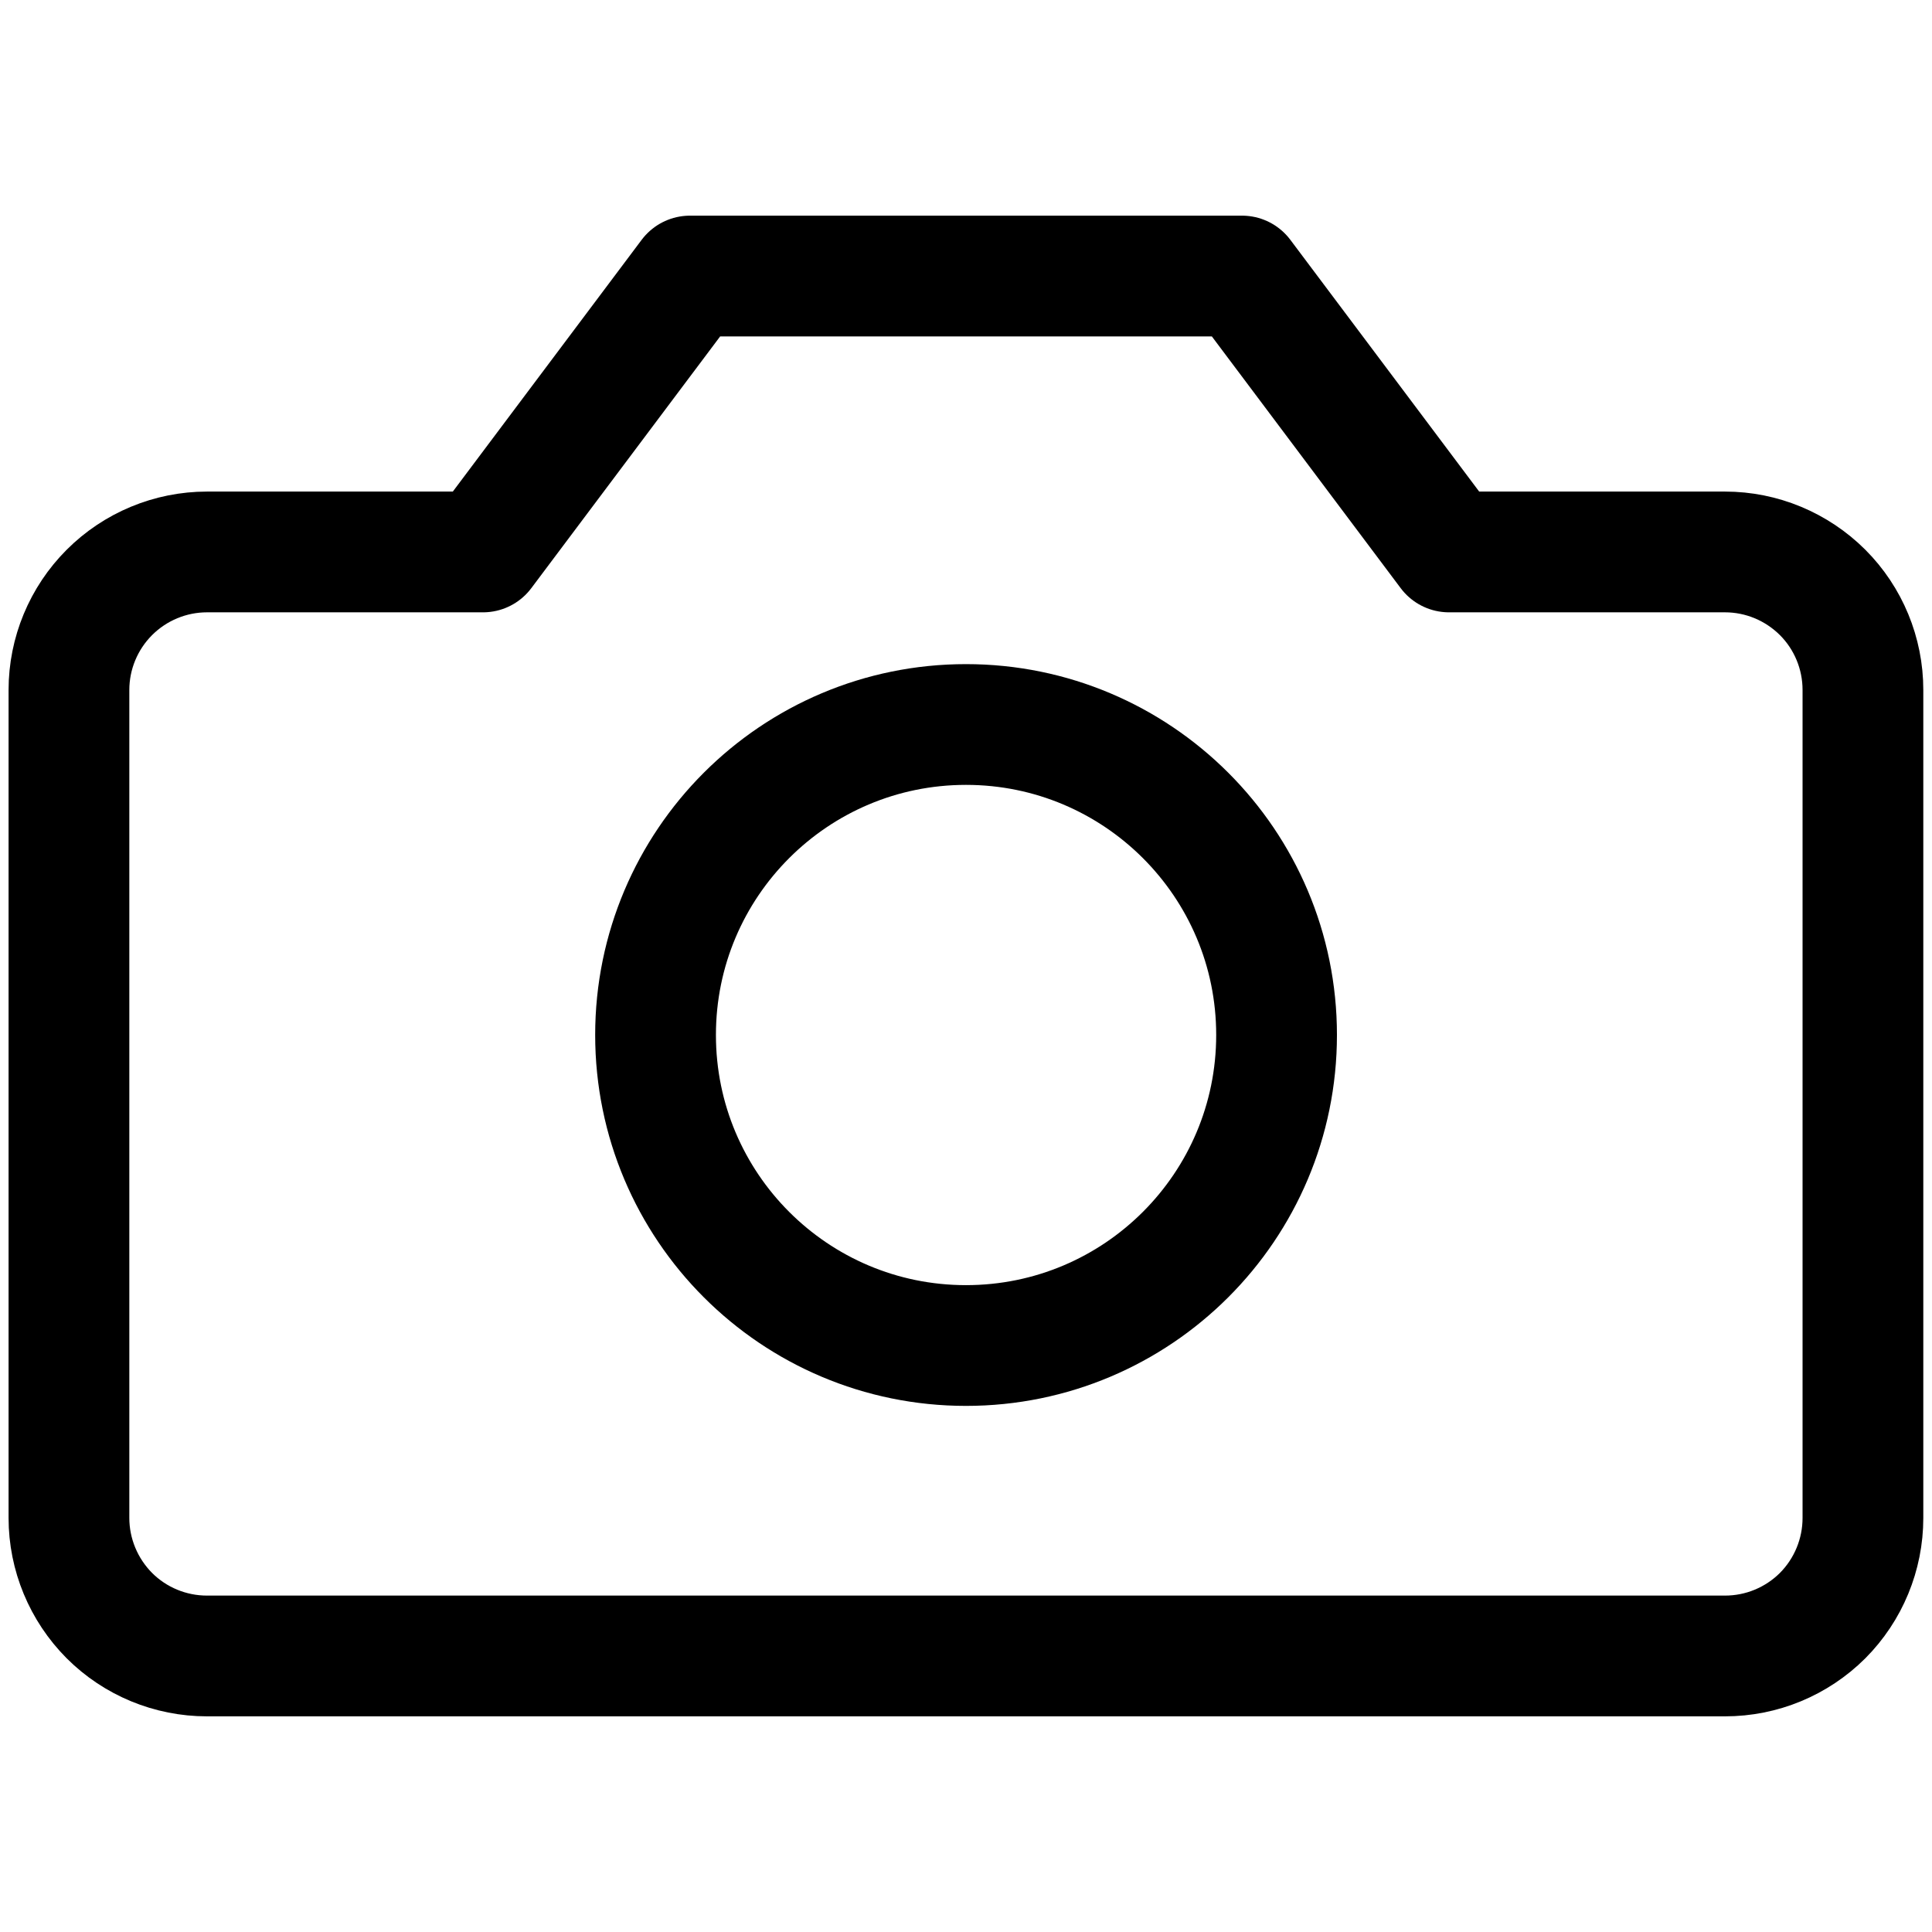
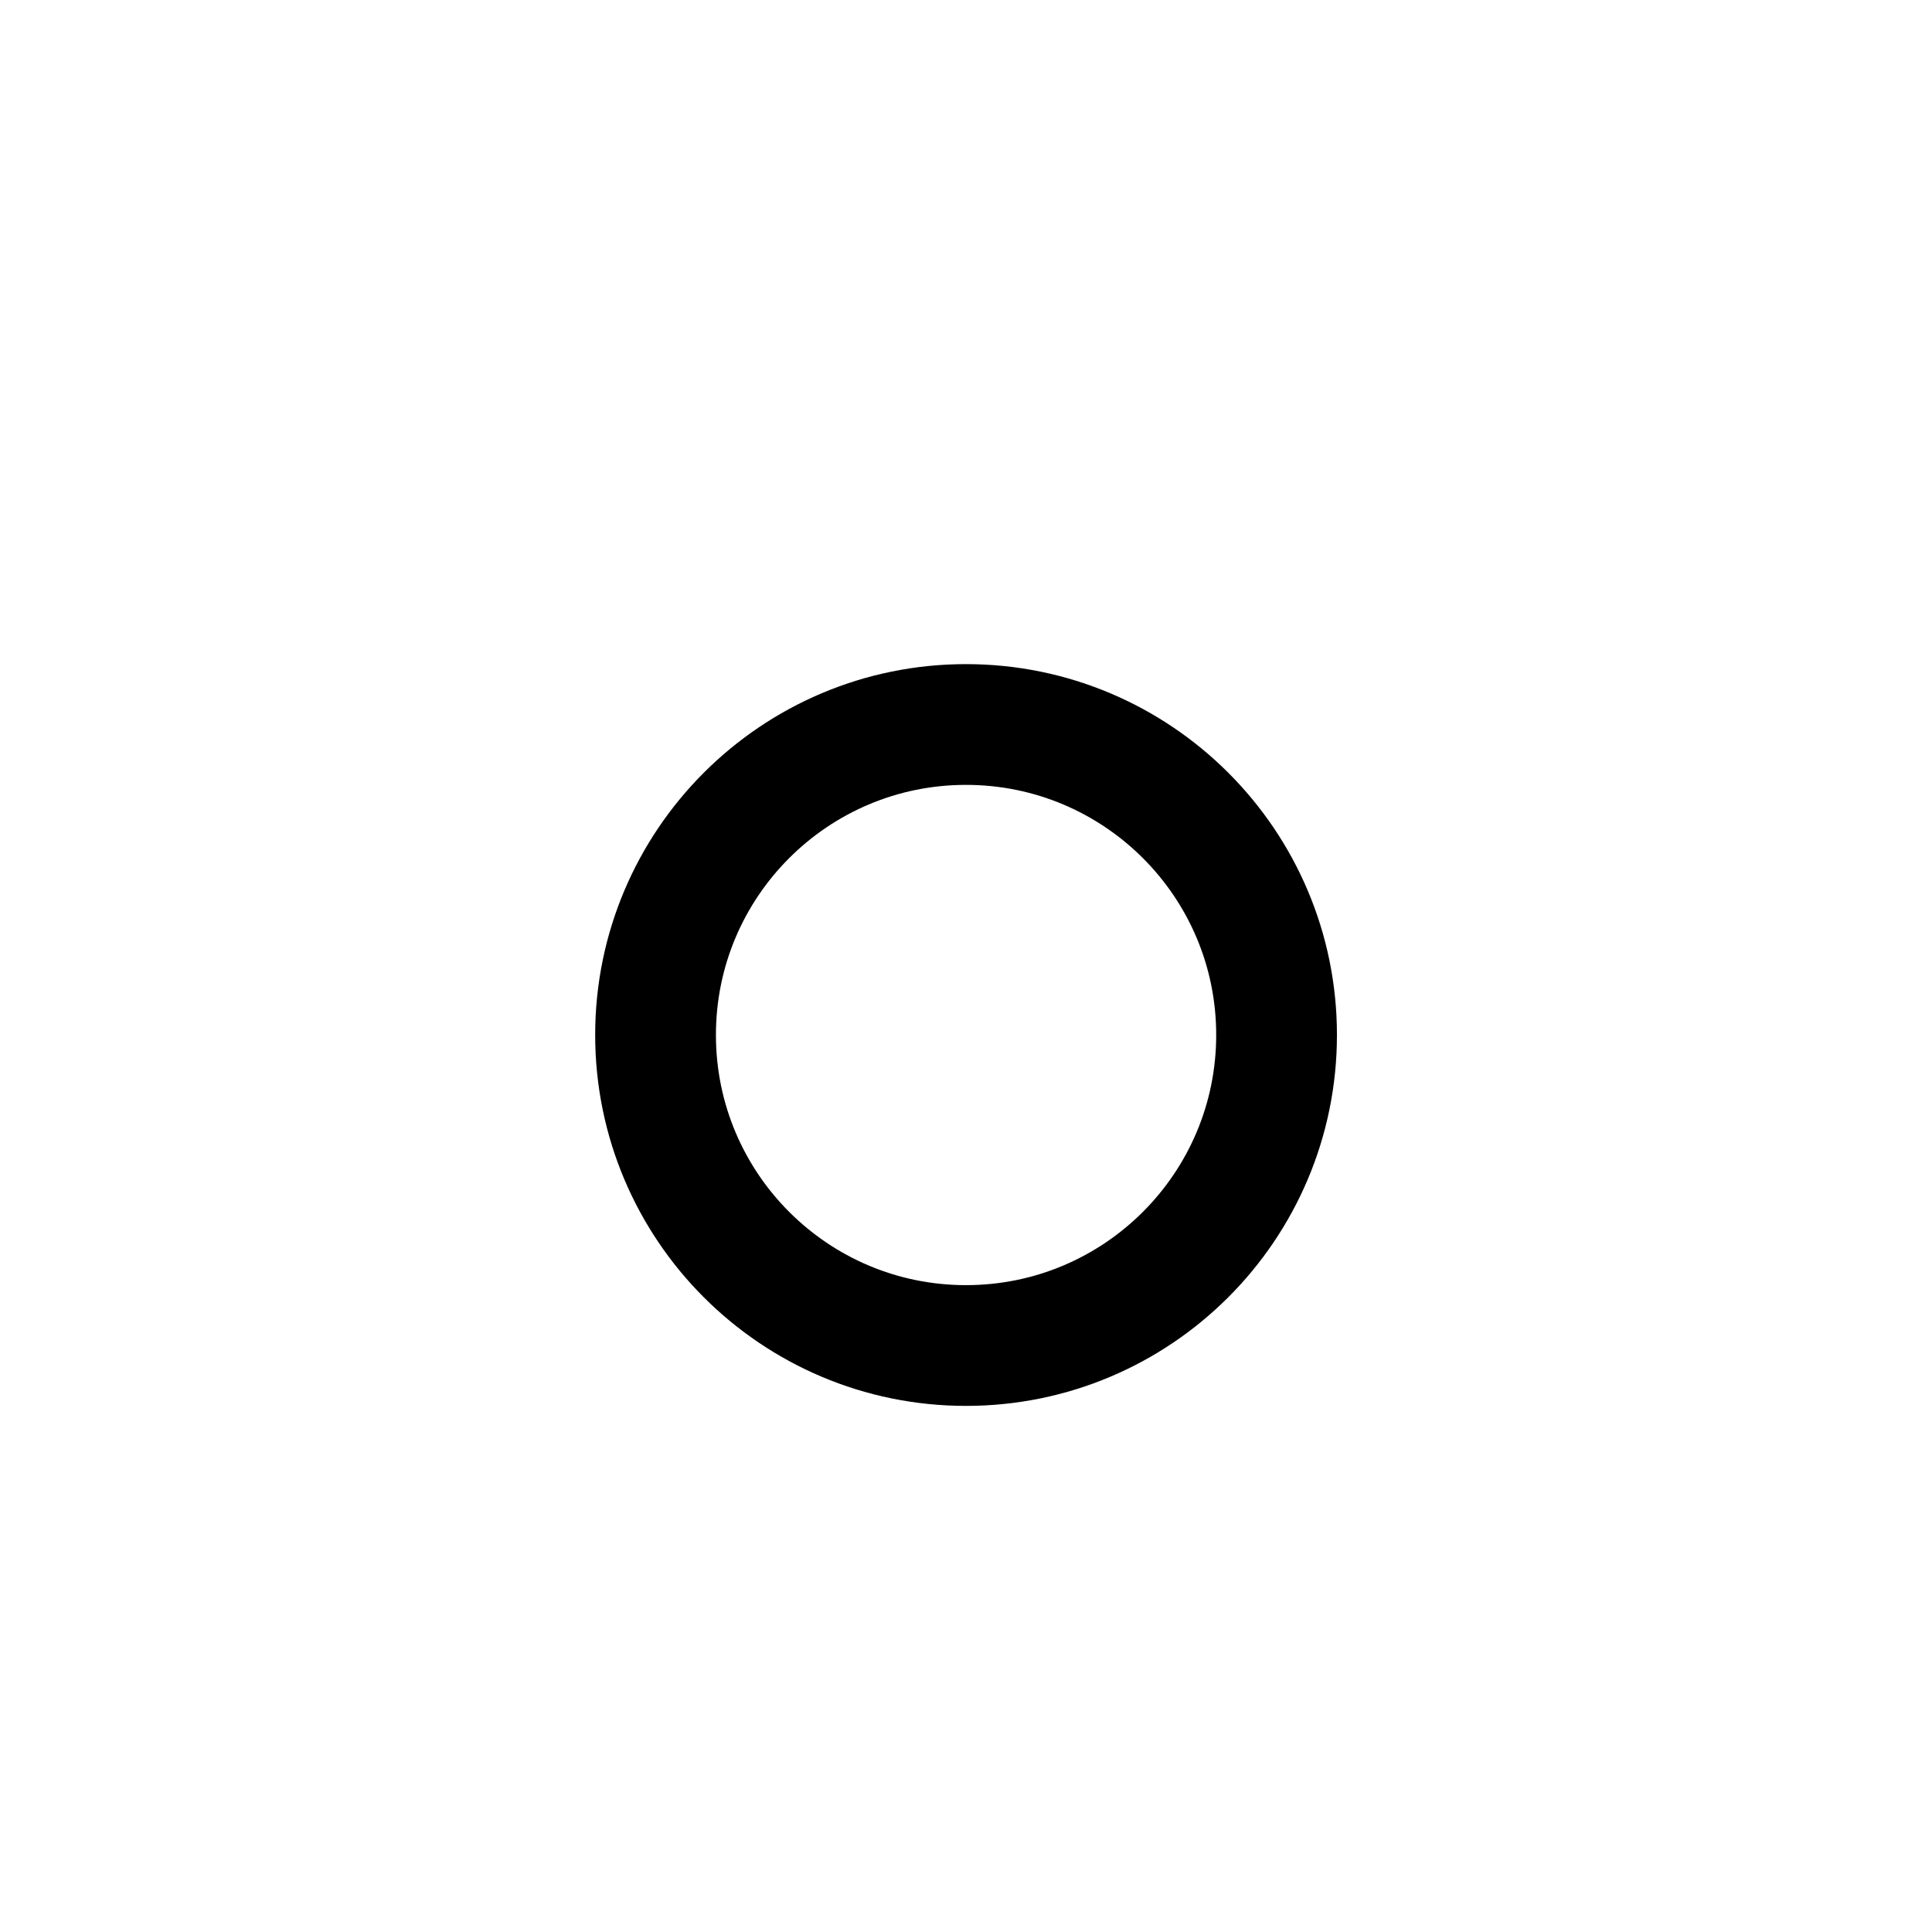
<svg xmlns="http://www.w3.org/2000/svg" width="16" height="16" viewBox="0 0 16 16" fill="none">
-   <path d="M15.428 5.714C15.428 5.411 15.308 5.12 15.094 4.906C14.879 4.692 14.589 4.571 14.286 4.571H12L10.286 2.286H5.714L4 4.571H1.714C1.411 4.571 1.12 4.692 0.906 4.906C0.692 5.12 0.571 5.411 0.571 5.714V12.571C0.571 12.874 0.692 13.165 0.906 13.38C1.12 13.594 1.411 13.714 1.714 13.714H14.286C14.589 13.714 14.879 13.594 15.094 13.38C15.308 13.165 15.428 12.874 15.428 12.571V5.714Z" stroke="black" stroke-linecap="round" stroke-linejoin="round" />
  <path d="M8 11.143C9.42 11.143 10.572 9.992 10.572 8.571C10.572 7.151 9.42 6 8 6C6.58 6 5.429 7.151 5.429 8.571C5.429 9.992 6.58 11.143 8 11.143Z" stroke="black" stroke-linecap="round" stroke-linejoin="round" />
</svg>